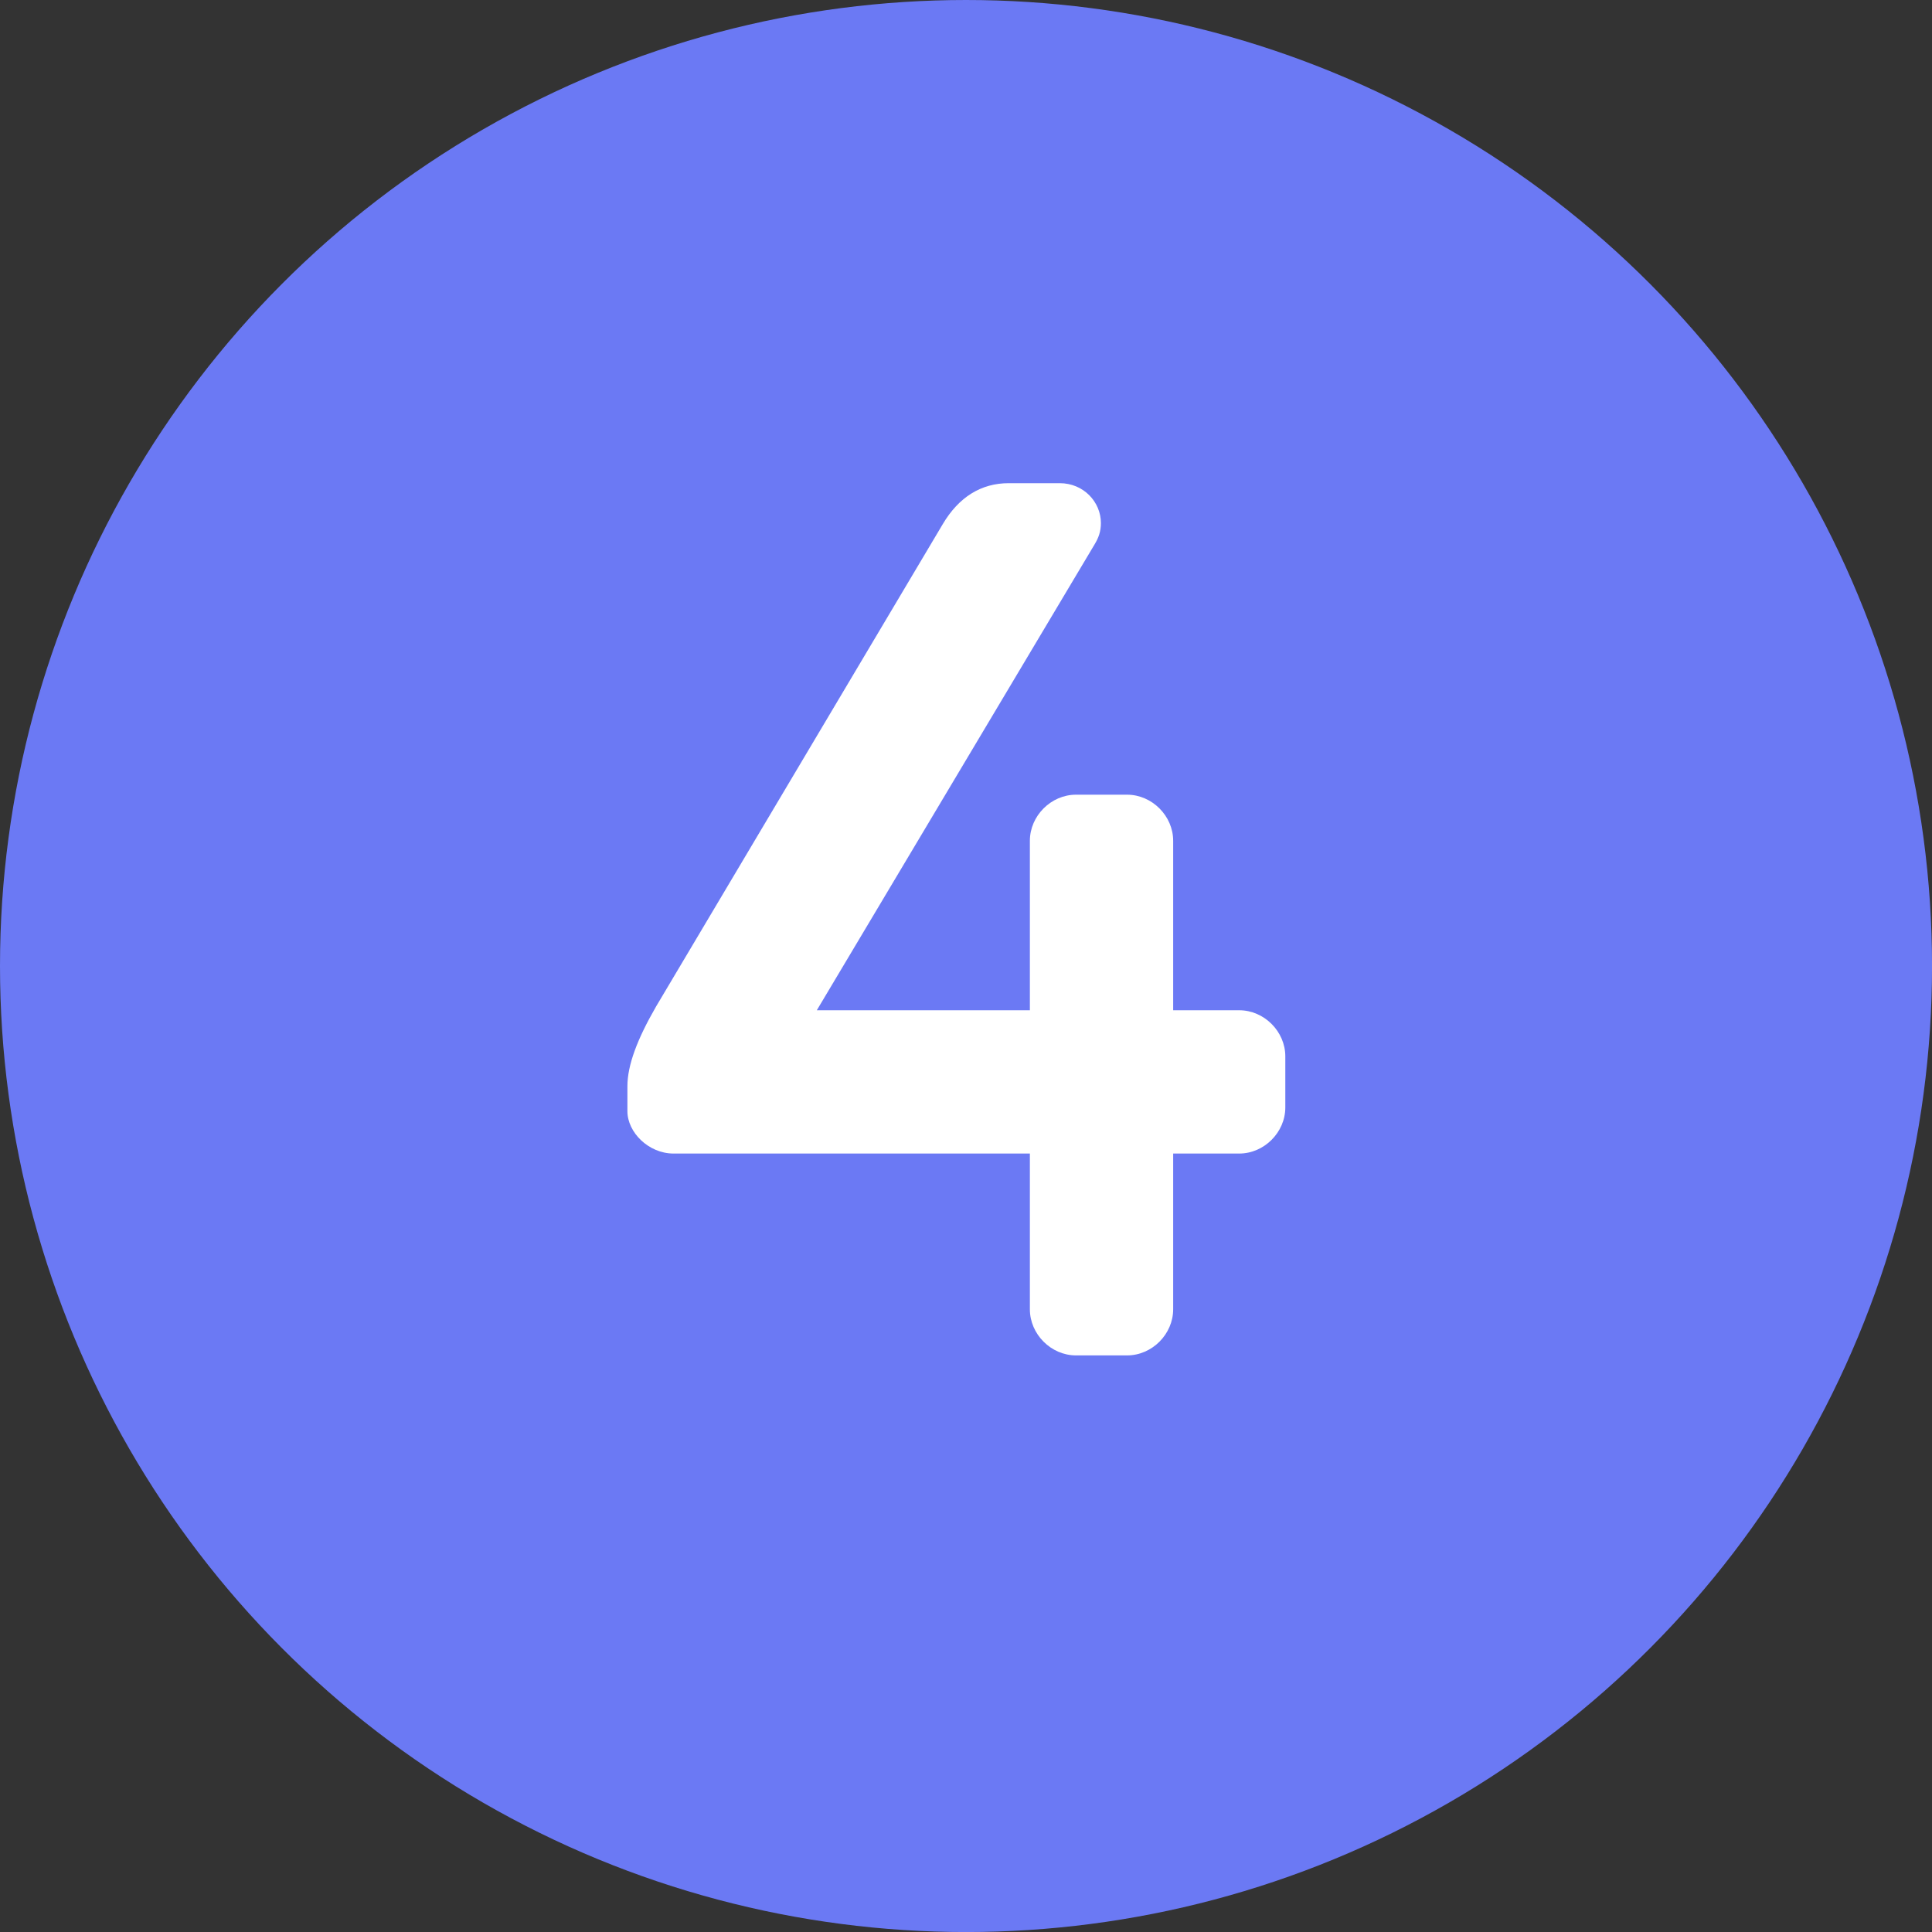
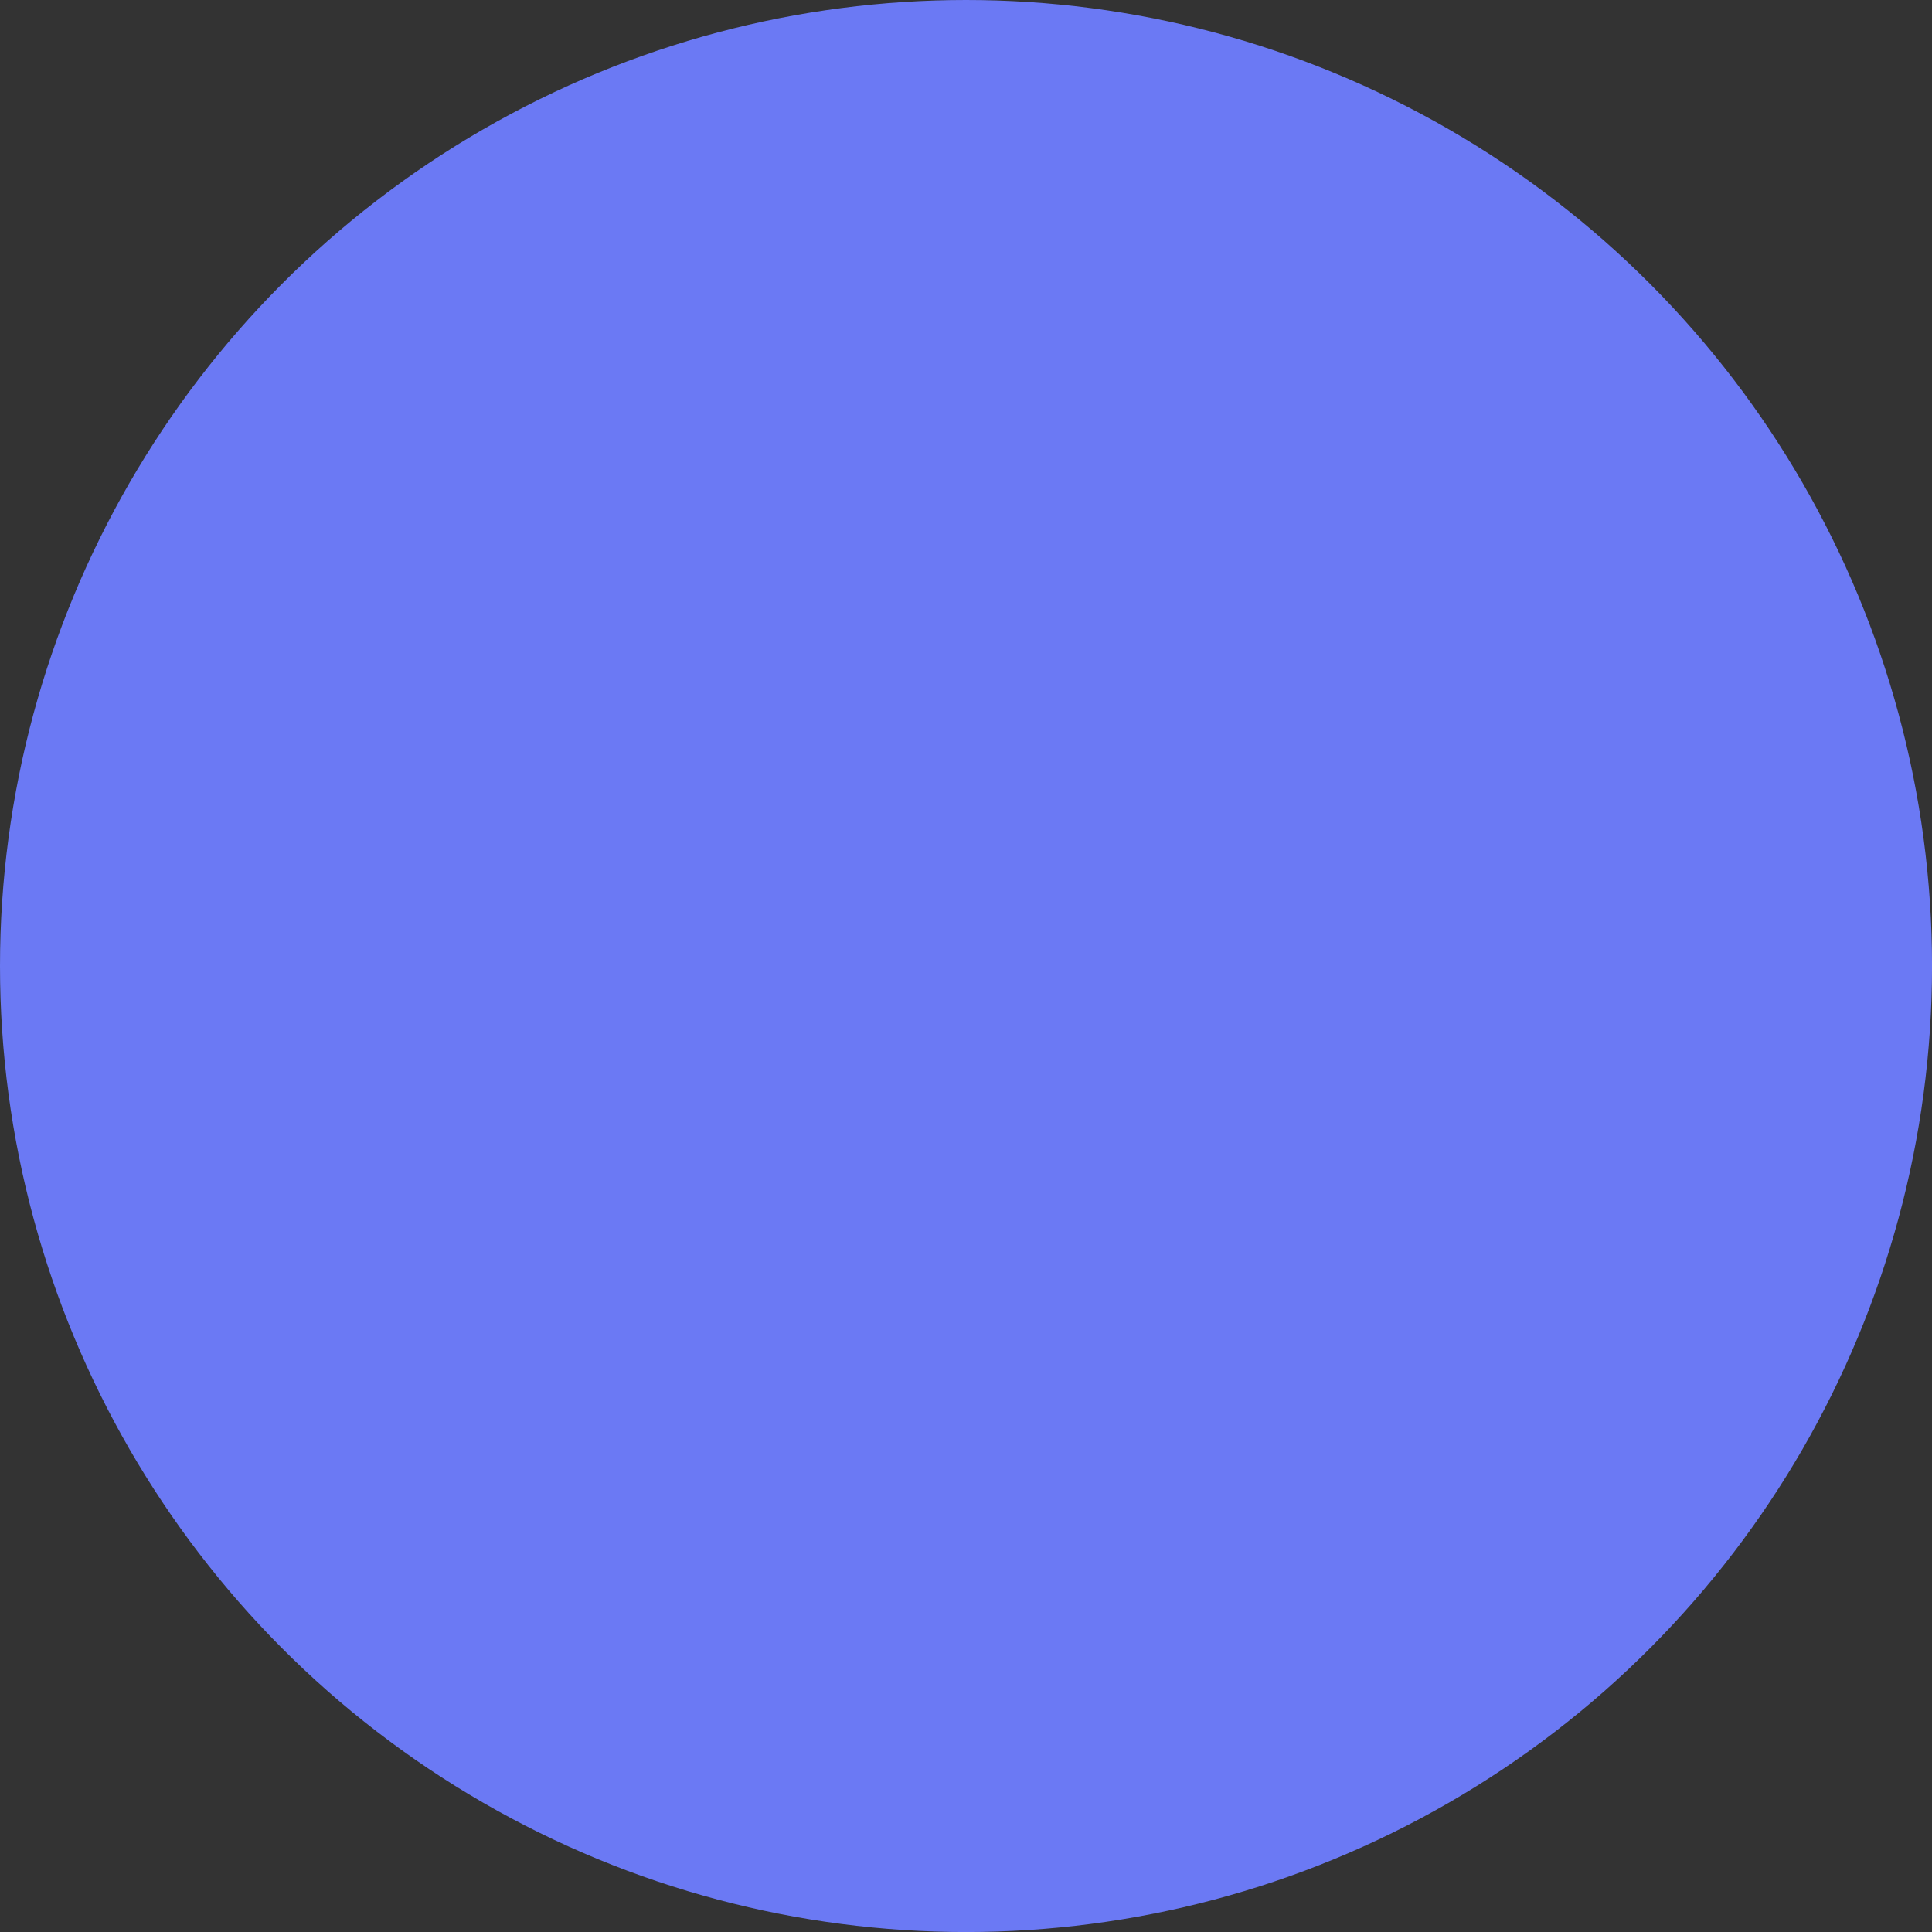
<svg xmlns="http://www.w3.org/2000/svg" viewBox="0 0 49.617 49.617" fill="none">
  <rect x="0" y="0" width="49.617" height="49.617" fill="#333333" stroke="none" />
  <circle cx="24.809" cy="24.809" r="24.809" fill="#6B79F4" />
-   <path d="M31.825 29.625H30.129V33.624C30.129 34.265 29.585 34.809 28.945 34.809H27.633C26.993 34.809 26.449 34.265 26.449 33.624V29.625H17.297C16.657 29.625 16.113 29.081 16.113 28.537V27.897C16.113 27.353 16.369 26.681 16.849 25.849L24.209 13.465C24.625 12.761 25.201 12.409 25.905 12.409H27.217C27.825 12.409 28.273 12.889 28.273 13.433C28.273 13.657 28.209 13.817 28.113 13.977L20.977 25.945H26.449V21.593C26.449 20.953 26.993 20.409 27.633 20.409H28.945C29.585 20.409 30.129 20.953 30.129 21.593V25.945H31.825C32.465 25.945 33.009 26.489 33.009 27.129V28.441C33.009 29.081 32.465 29.625 31.825 29.625Z" fill="white" />
</svg>